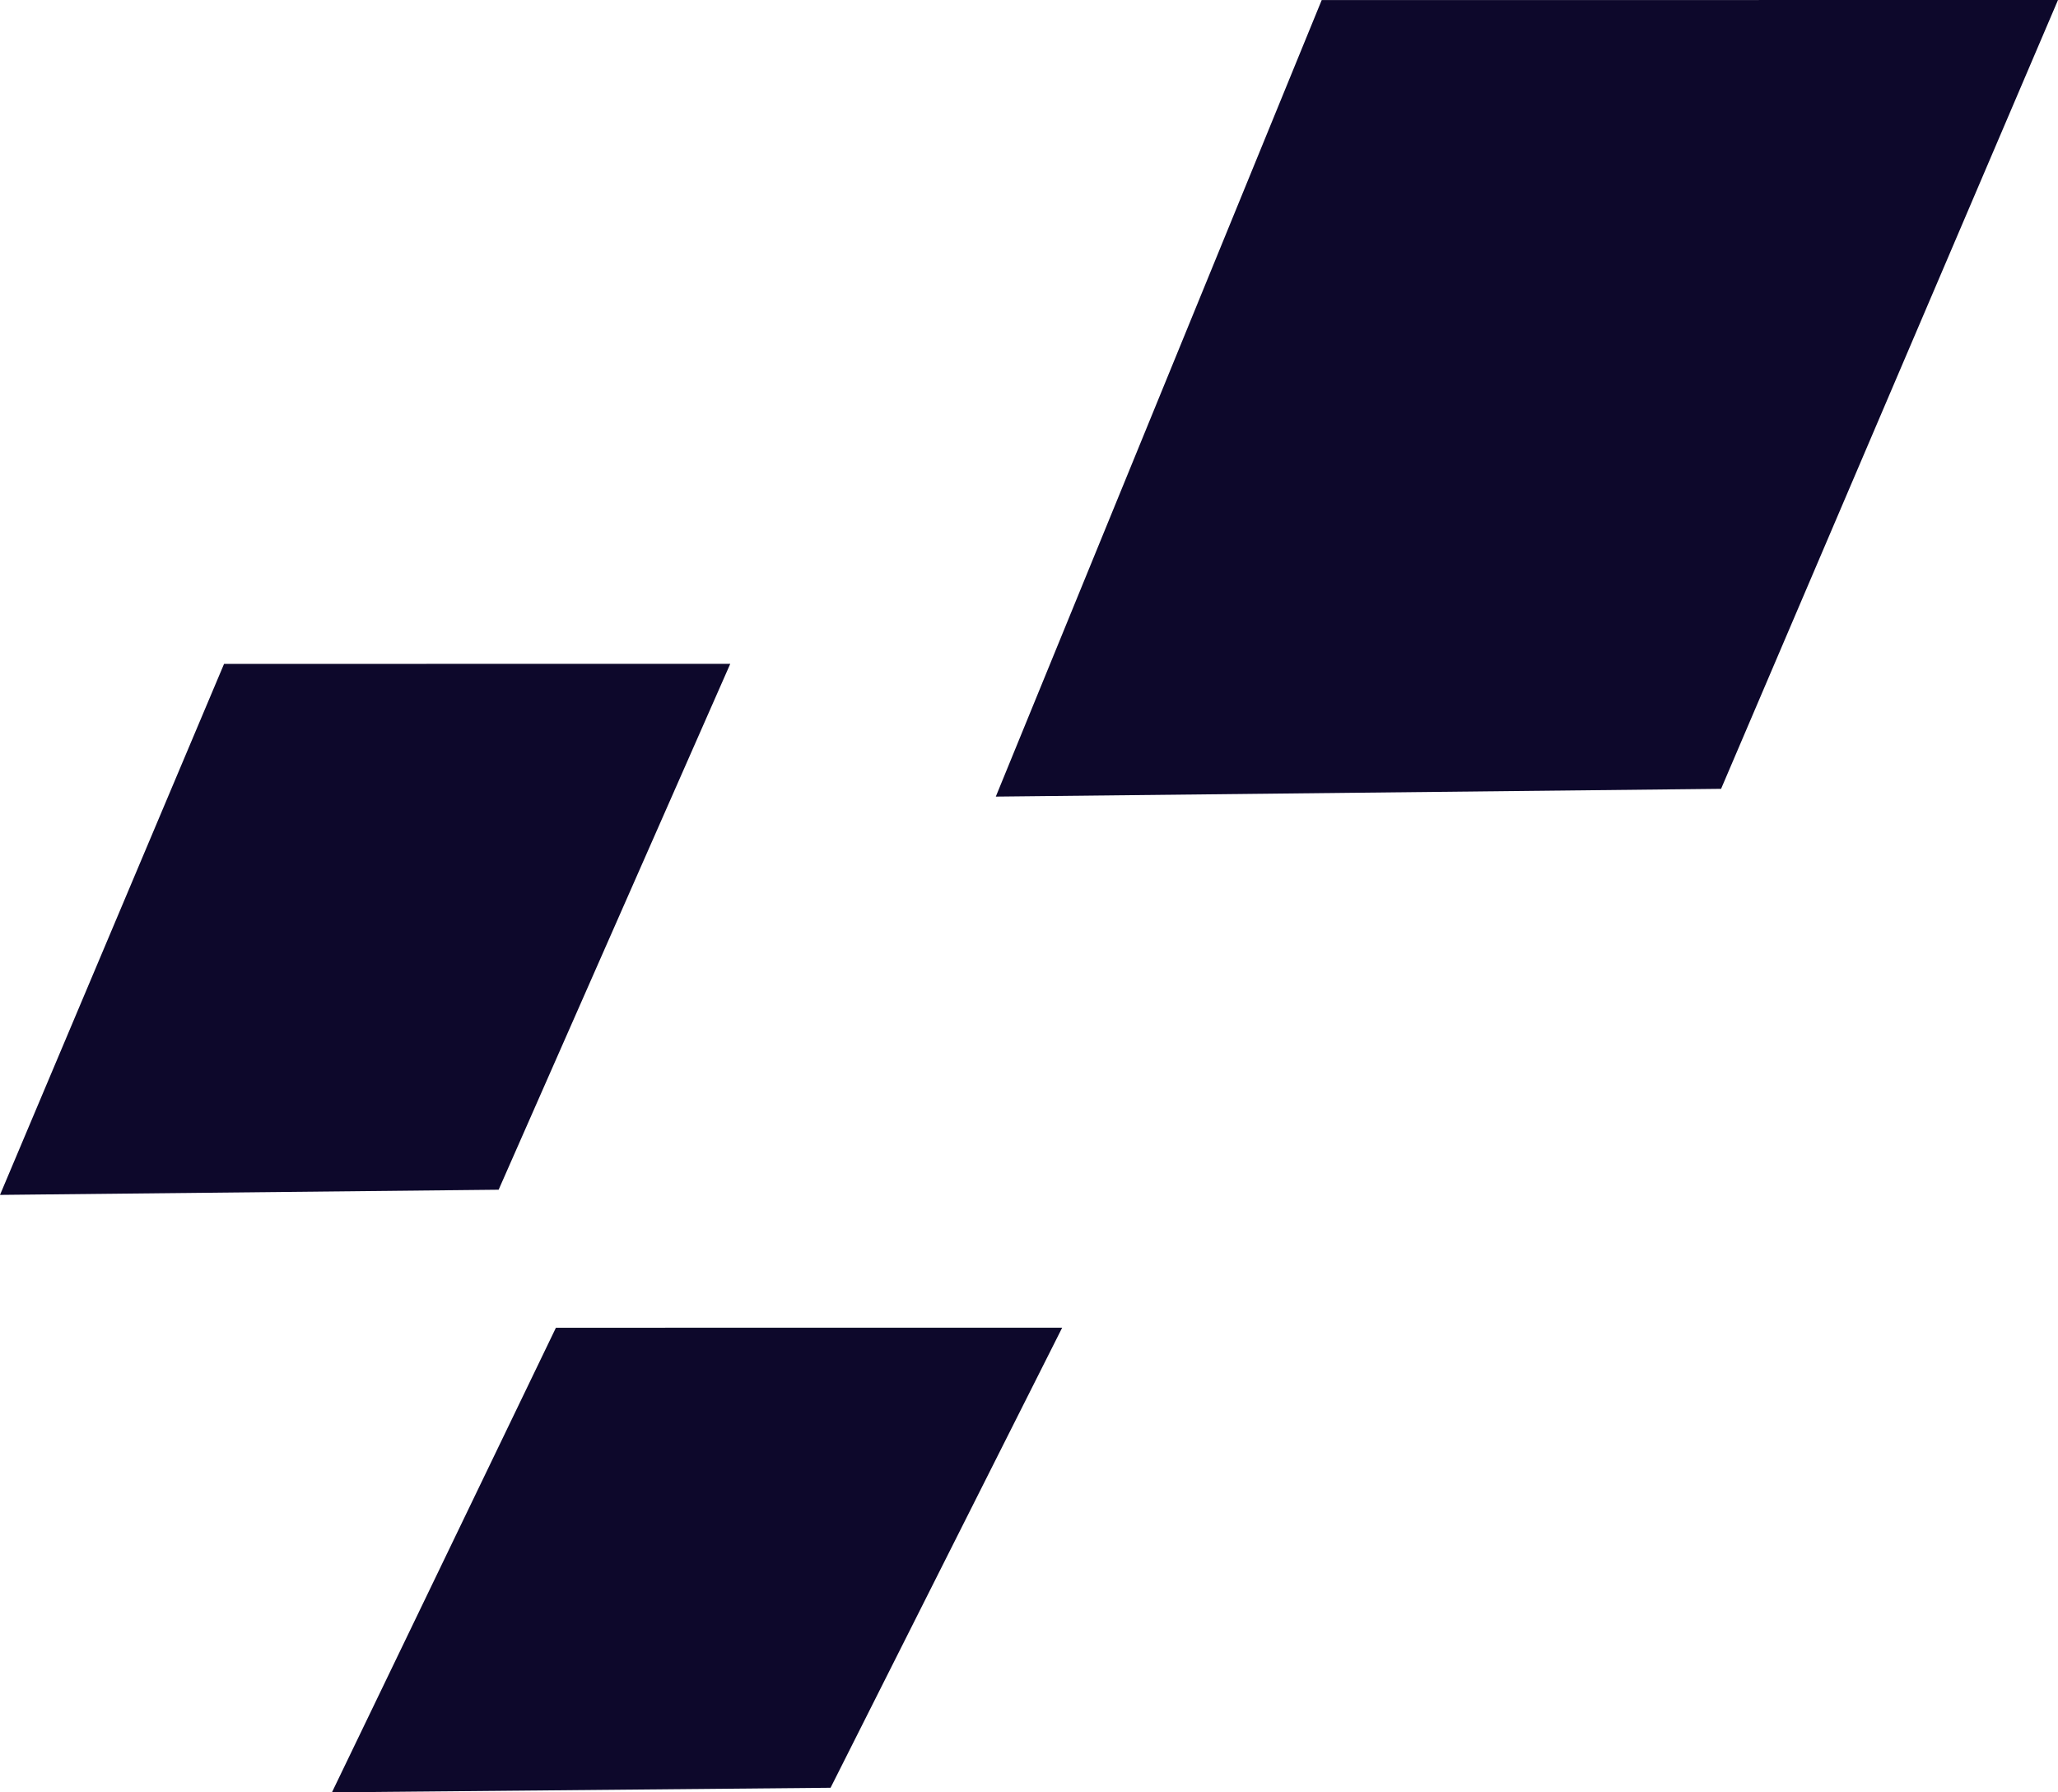
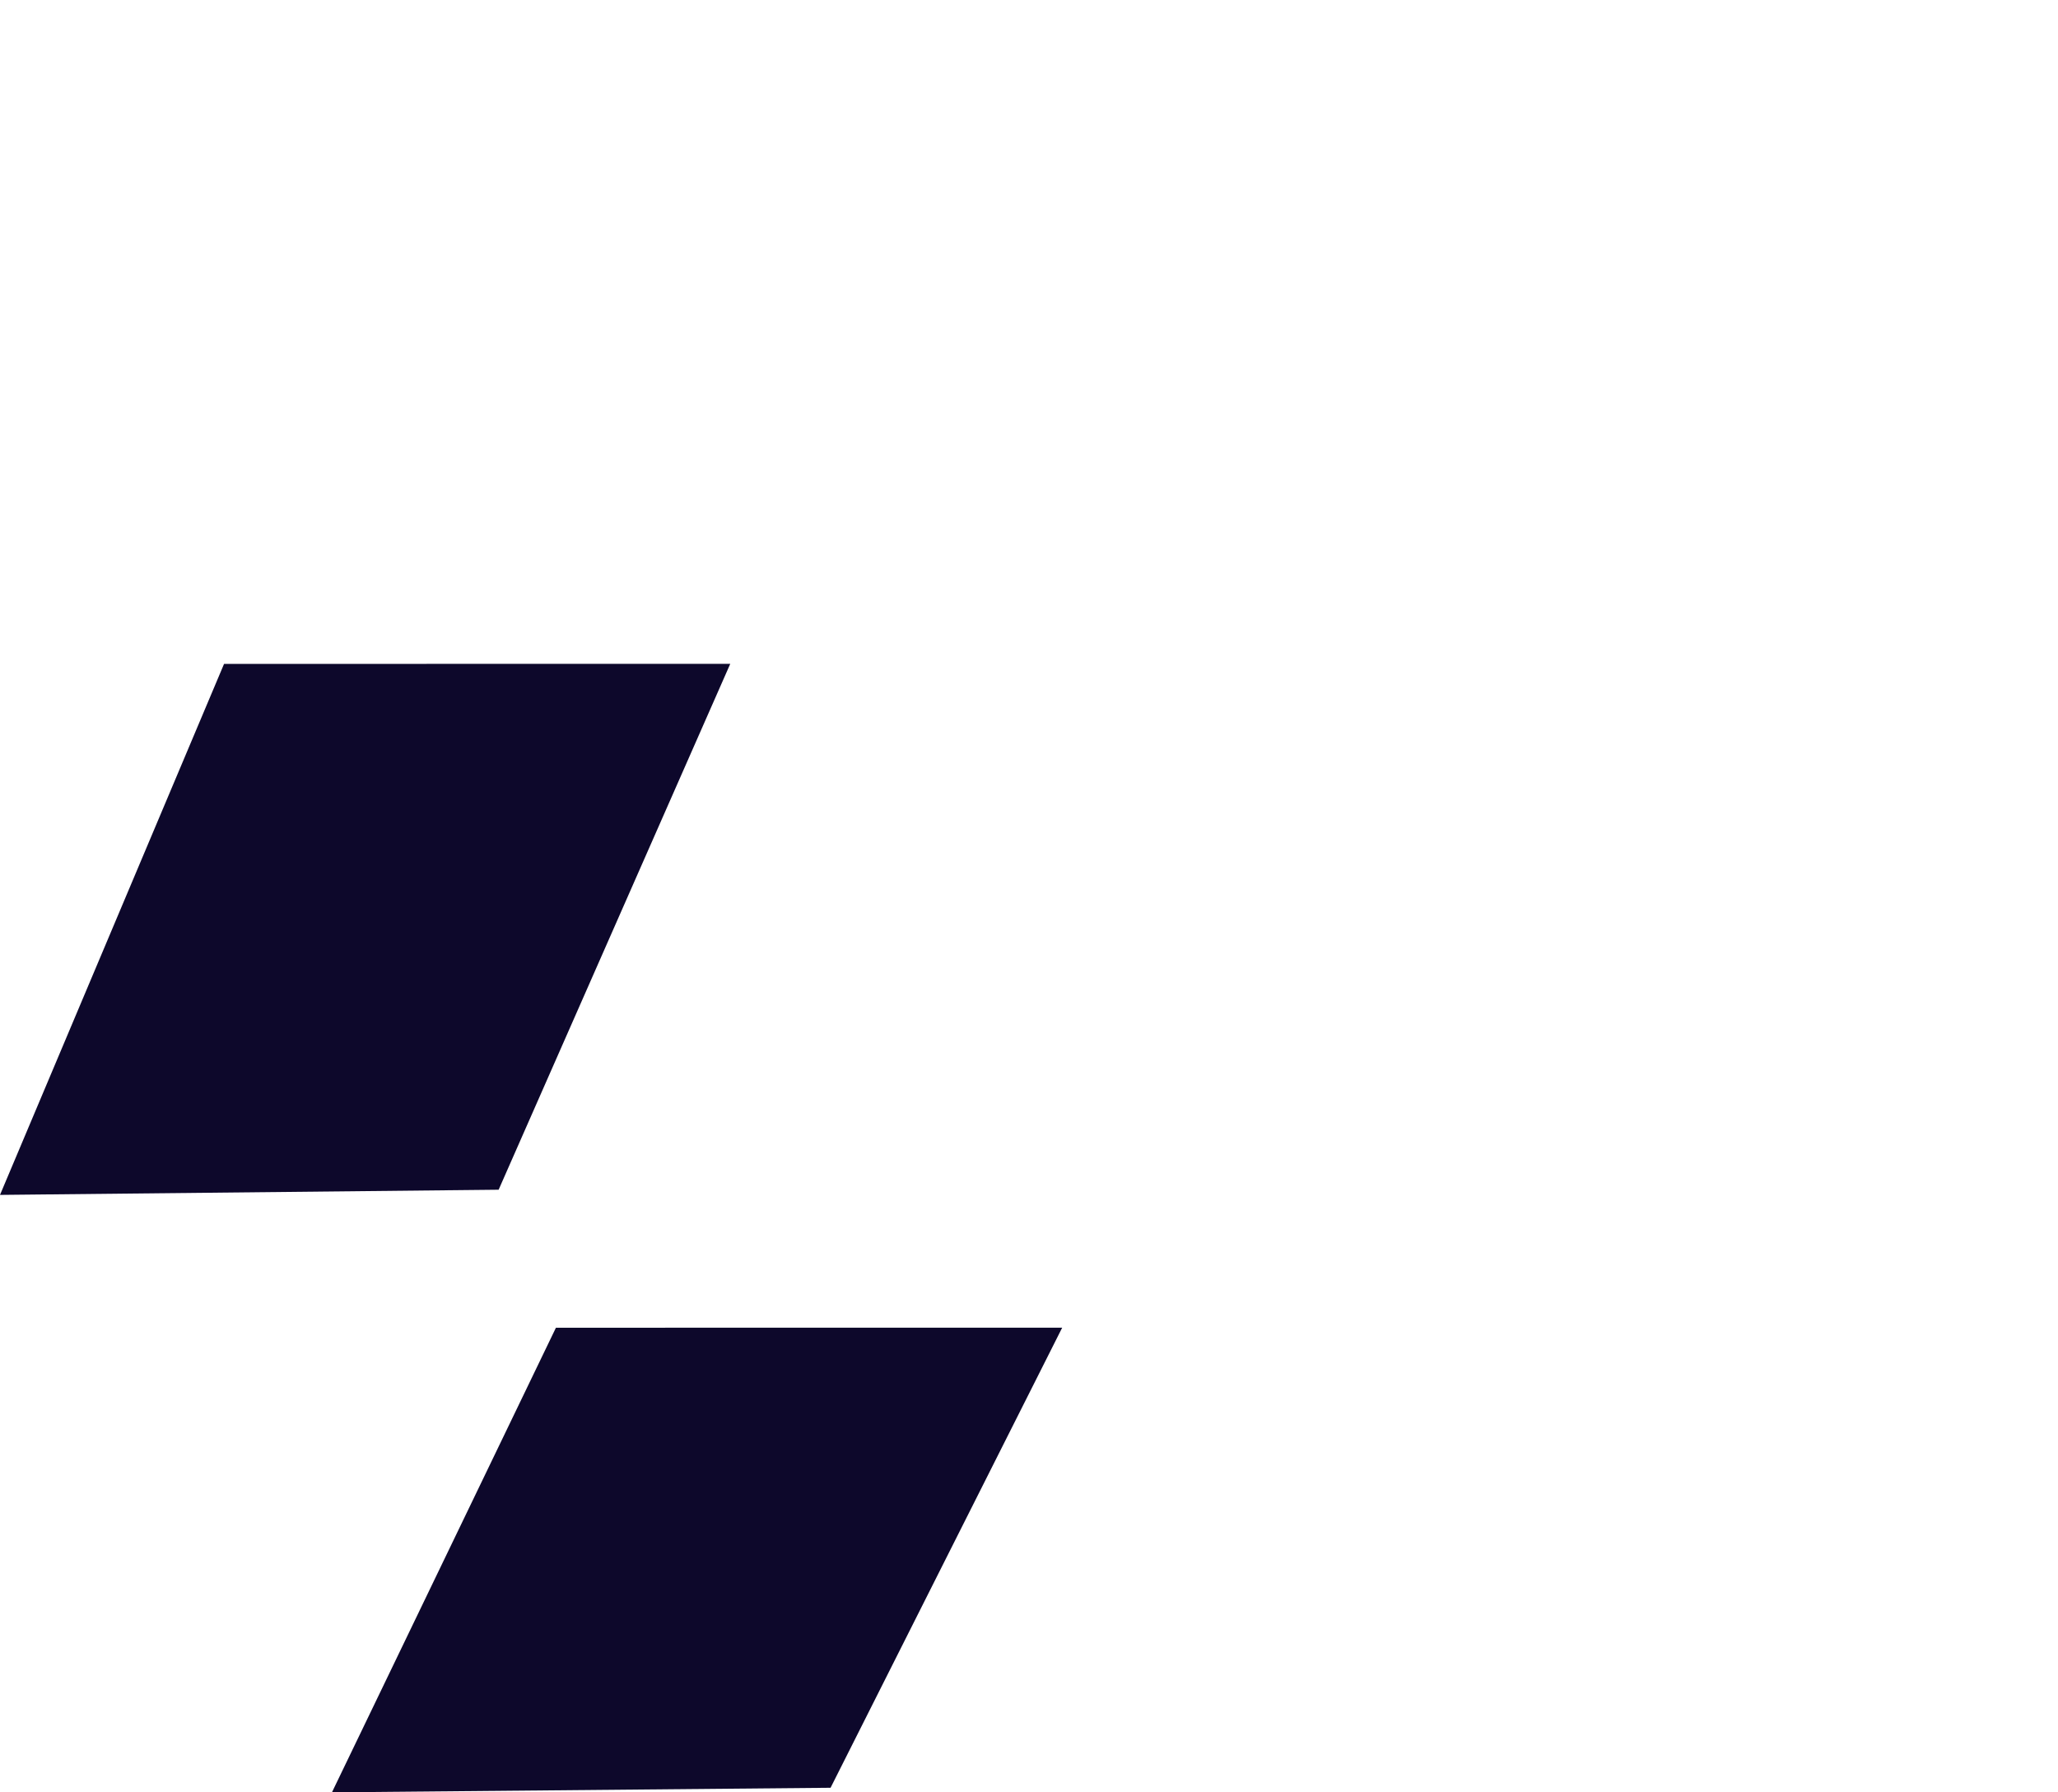
<svg xmlns="http://www.w3.org/2000/svg" width="31" height="27" viewBox="0 0 31 27" fill="none">
  <path d="M3.375 10.001L11 10L7.511 17.922L0 18L3.375 10.001Z" fill="#0D082B" />
-   <path d="M19.909 0.001L31 0L25.925 11.883L15 12L19.909 0.001Z" fill="#0D082B" />
  <path d="M8.374 20.001L16 20L12.511 26.931L5 27L8.374 20.001Z" fill="#0D082B" />
</svg>